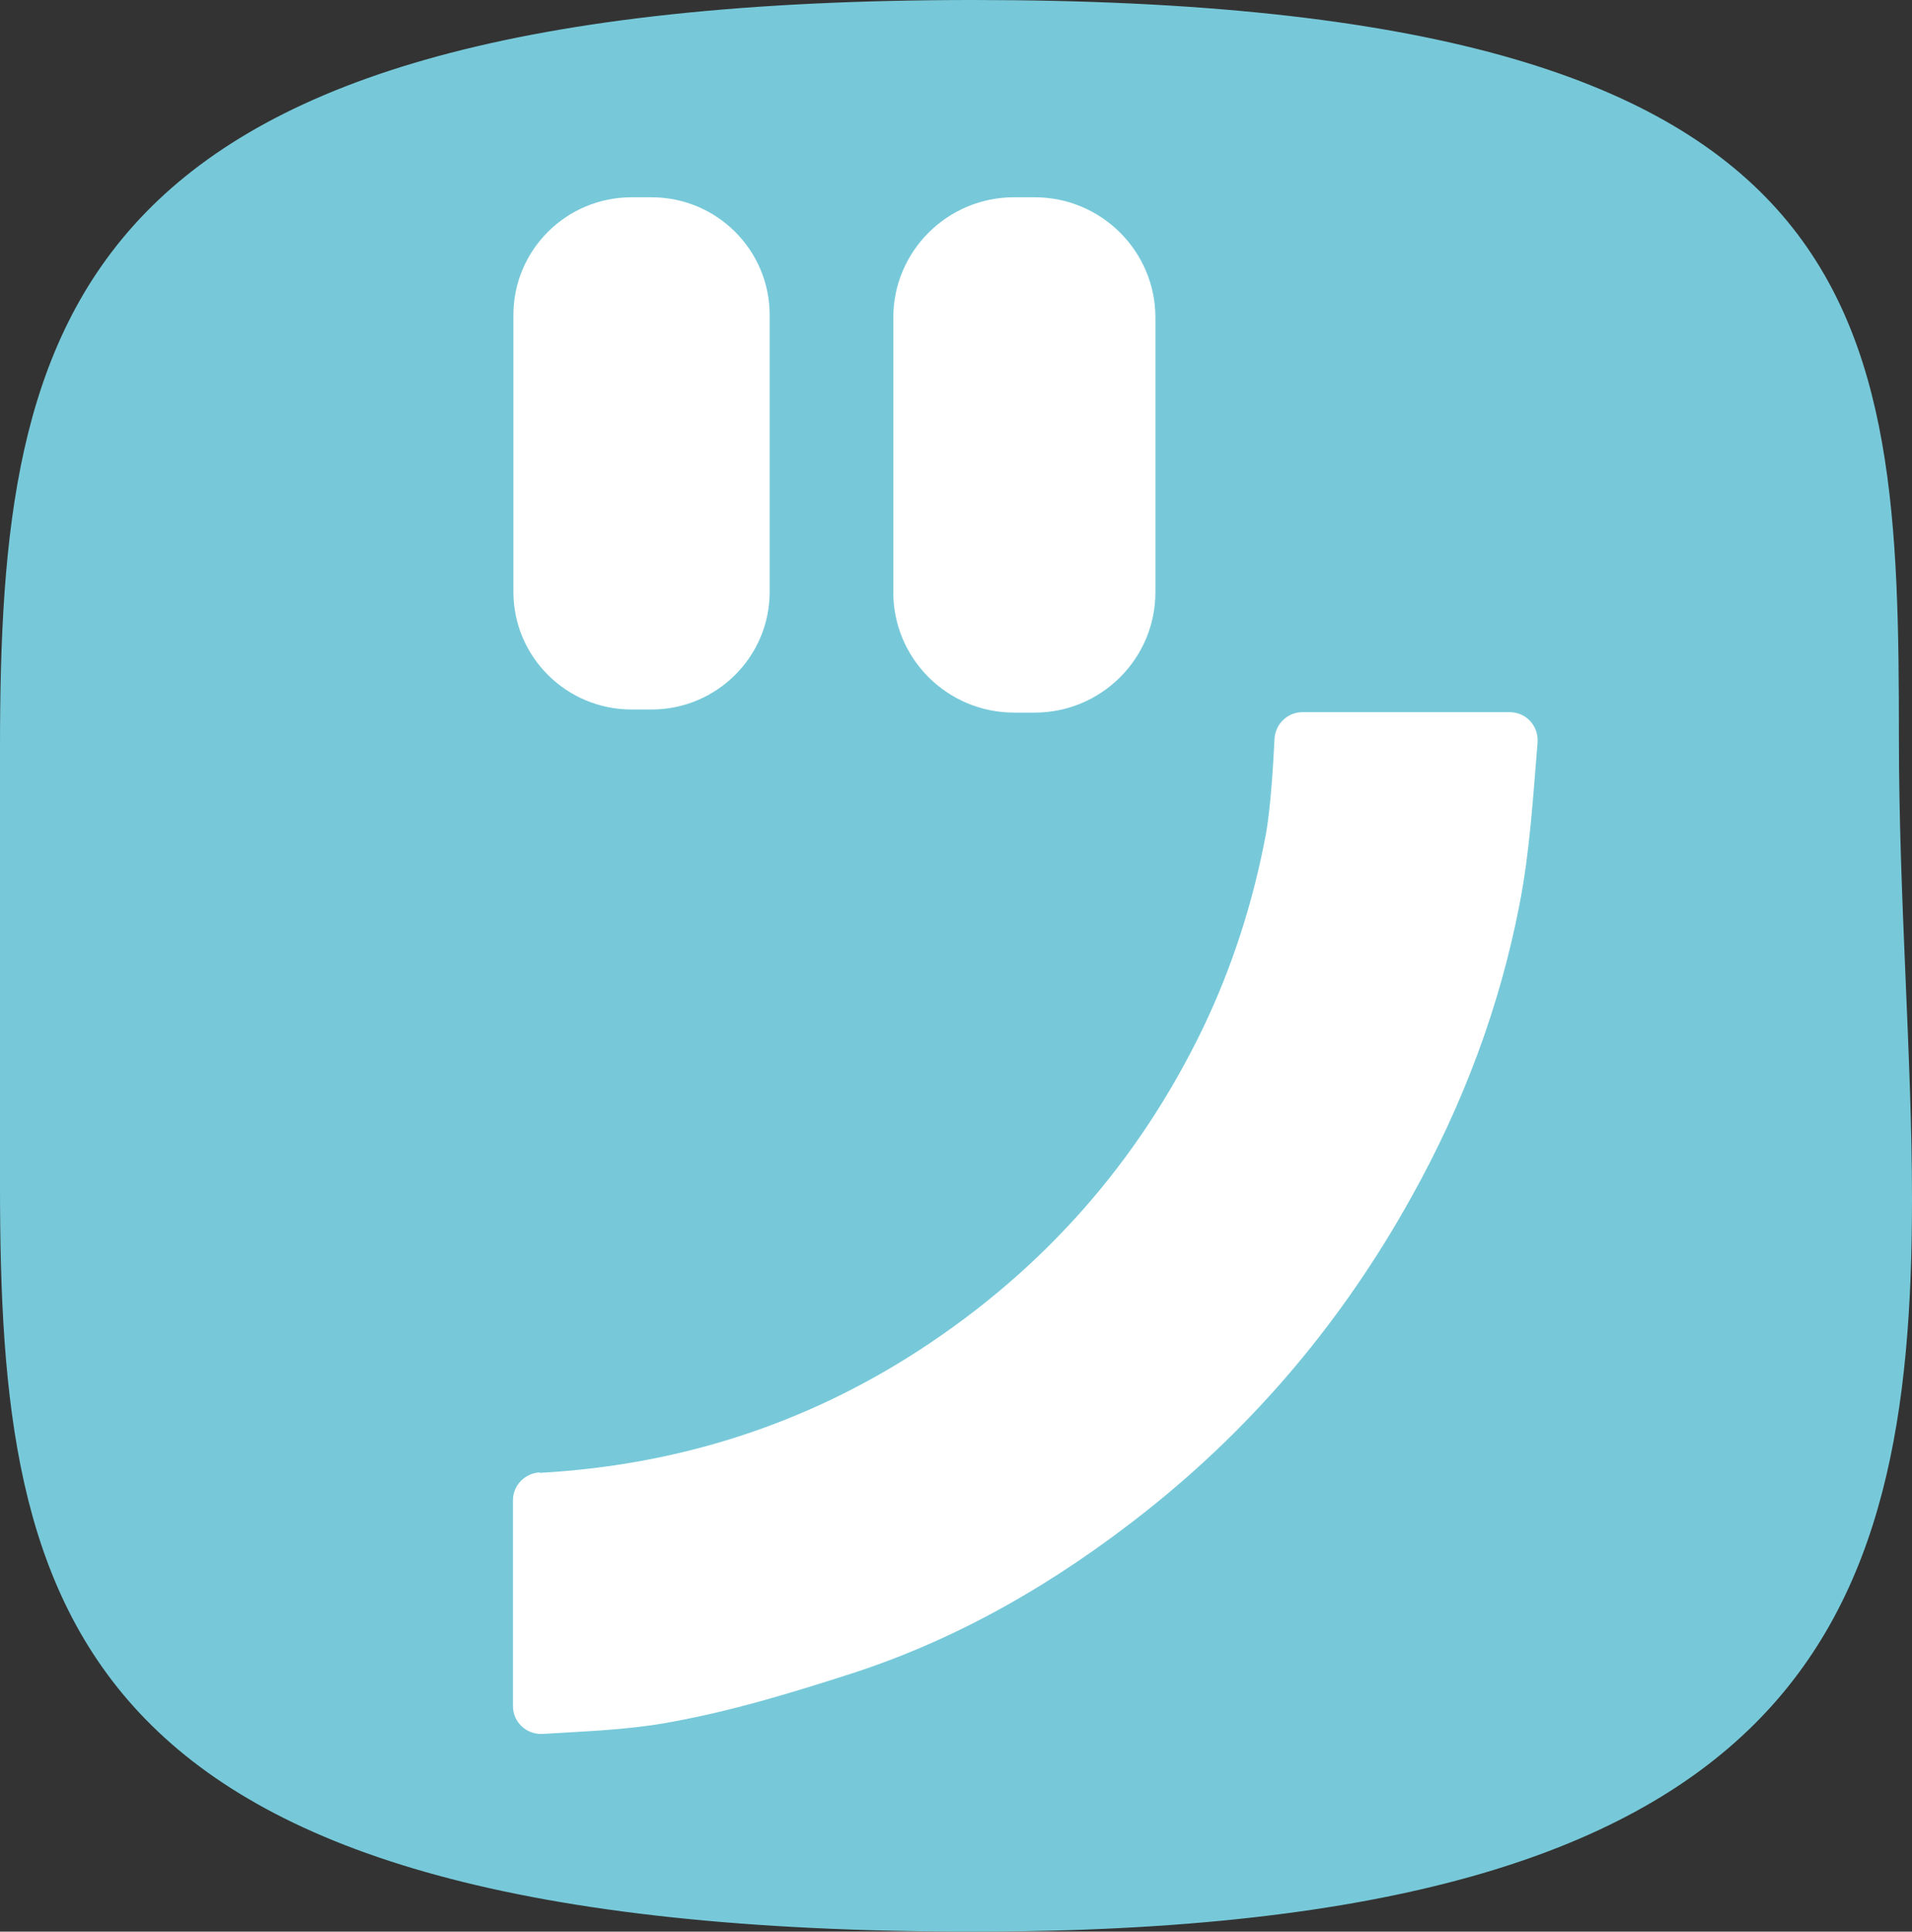
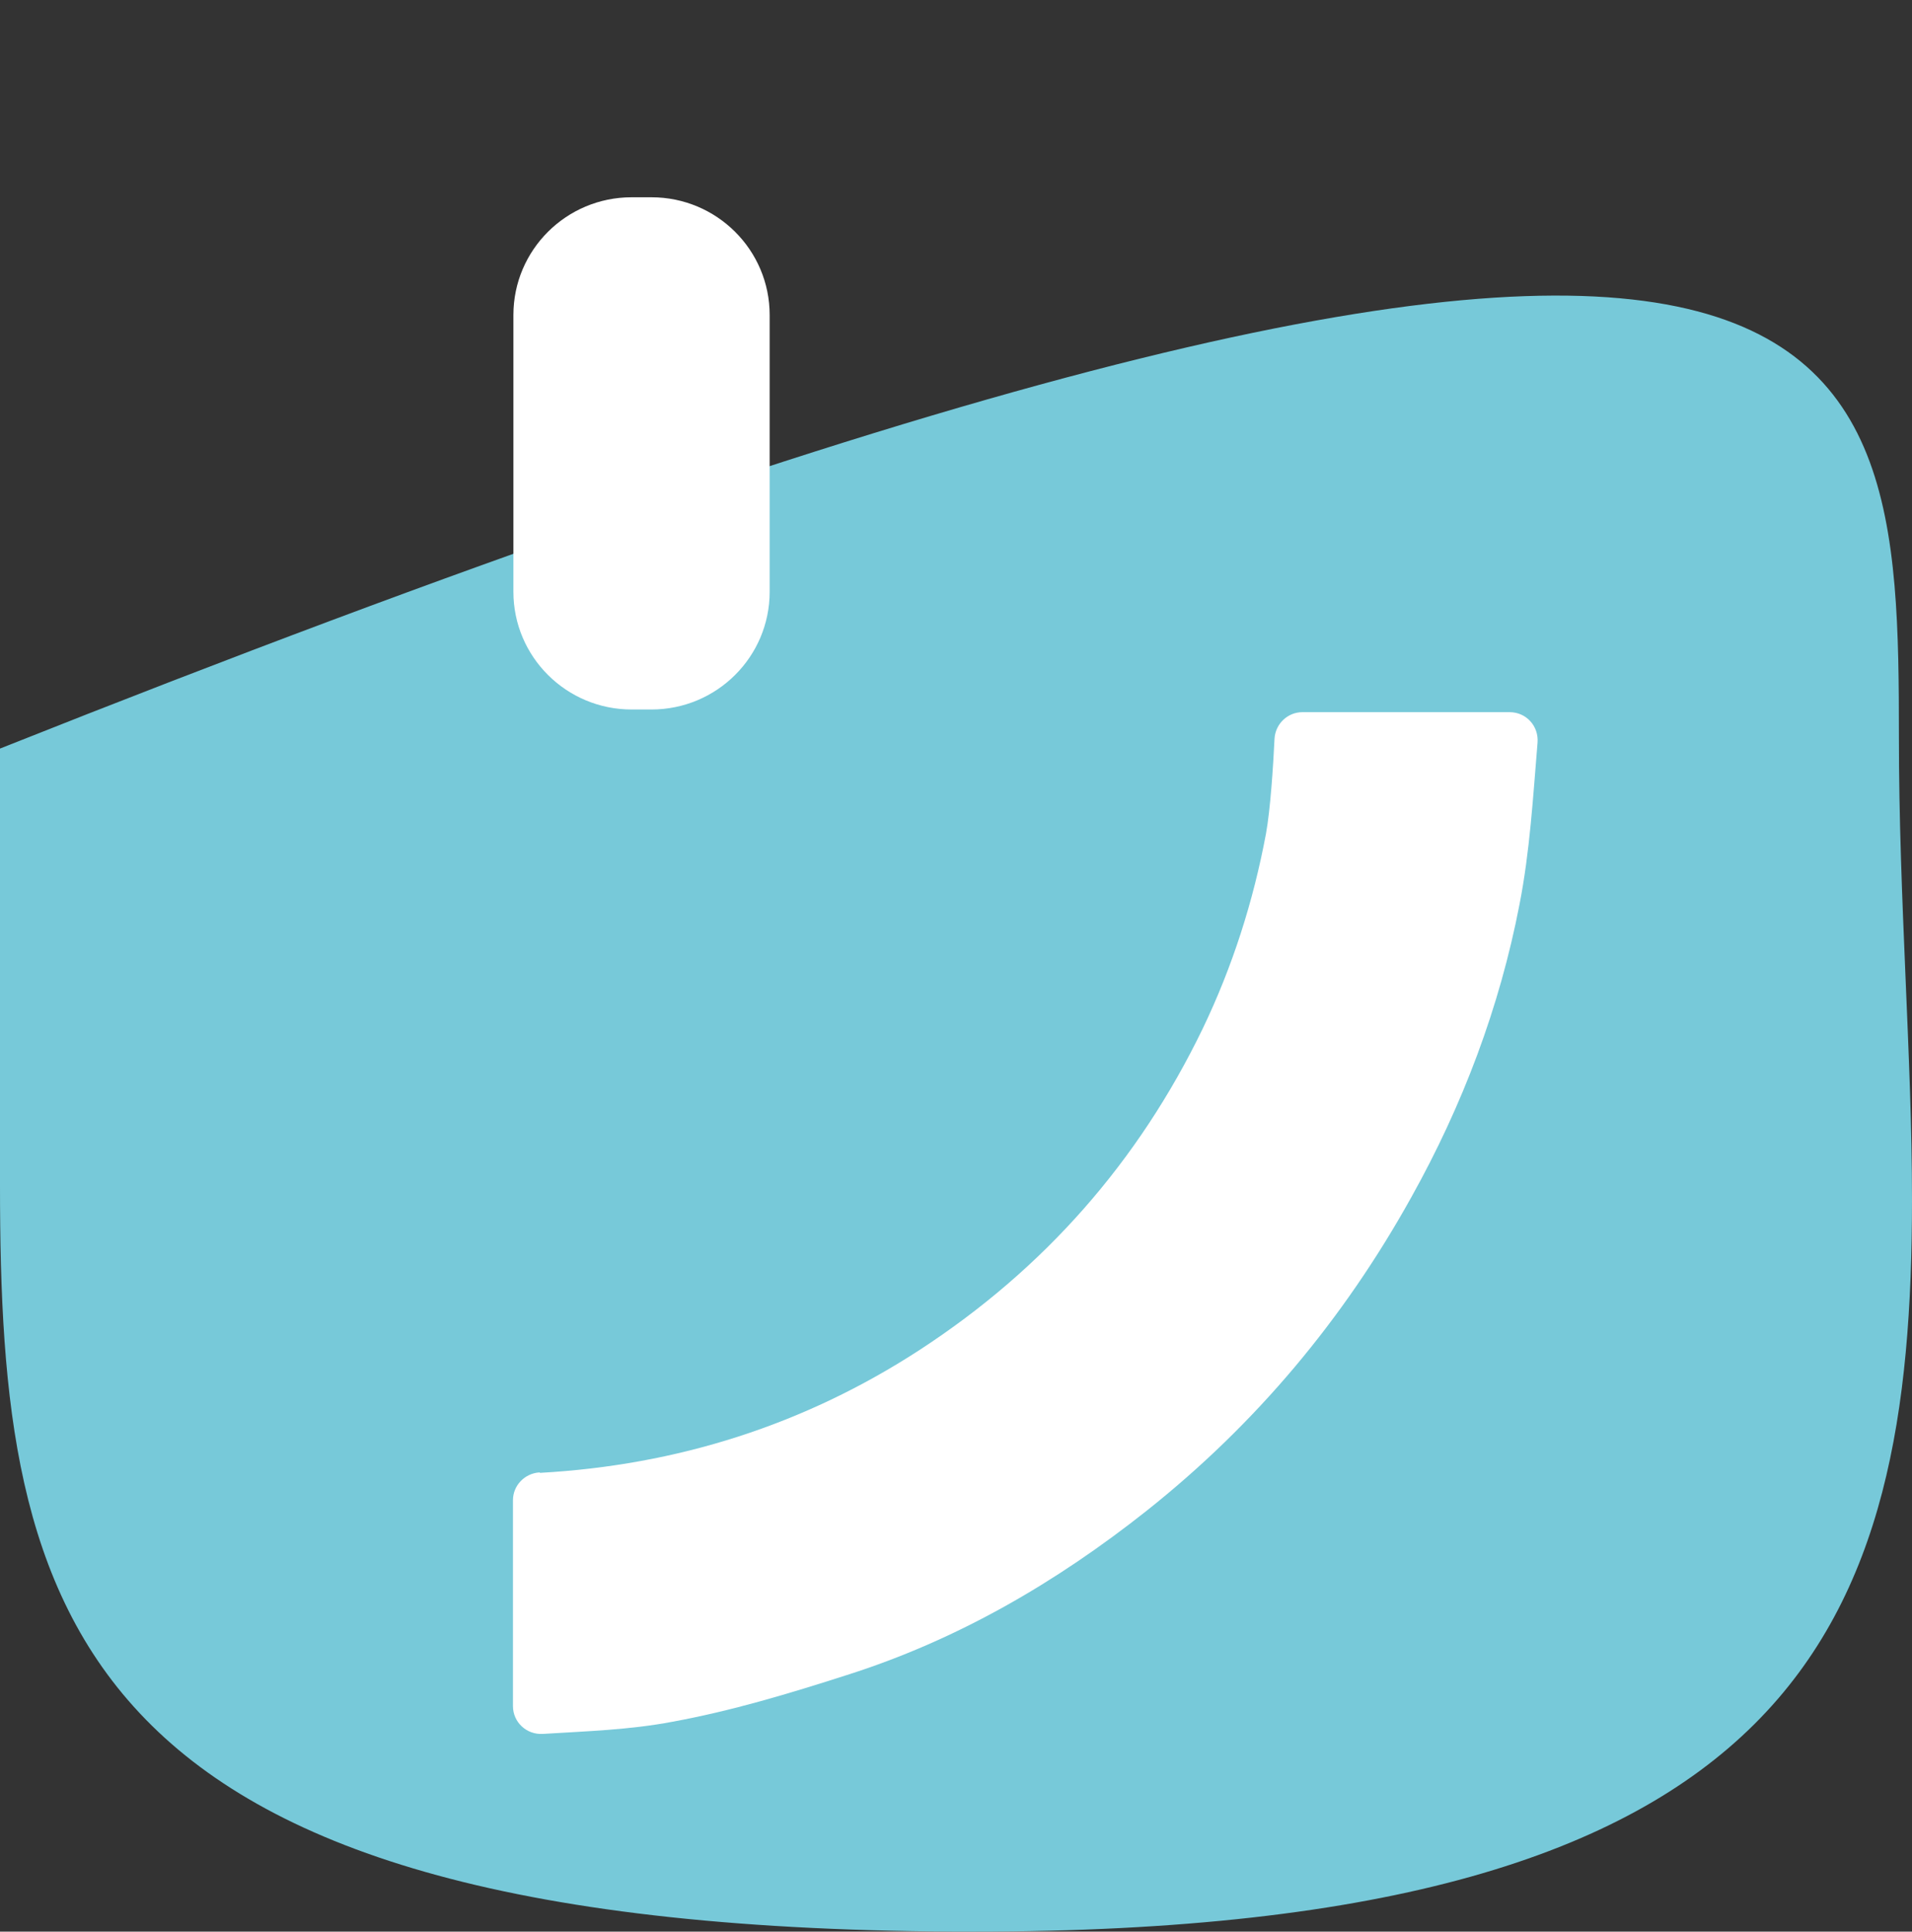
<svg xmlns="http://www.w3.org/2000/svg" width="98" height="99" viewBox="0 0 98 99" fill="none">
  <rect x="0" y="0" width="98" height="99" fill="#333333" stroke="none" />
  <g clip-path="url(#clip0_2005_99)">
-     <path d="M0 38.366C0 16.235 3.307 0 49.879 0C96.451 0 97.329 15.959 97.329 37.813C97.329 46.057 98 54.186 98 61.463C98 83.179 92.473 99 49.879 99C3.307 99 0 82.765 0 60.773V38.366Z" fill="#77C9D9" />
-     <path d="M51.983 36.523H53.023C56.446 36.523 59.221 33.76 59.221 30.352V16.281C59.221 12.873 56.446 10.11 53.023 10.11H51.983C48.56 10.11 45.786 12.873 45.786 16.281V30.352C45.786 33.76 48.56 36.523 51.983 36.523Z" fill="white" />
+     <path d="M0 38.366C96.451 0 97.329 15.959 97.329 37.813C97.329 46.057 98 54.186 98 61.463C98 83.179 92.473 99 49.879 99C3.307 99 0 82.765 0 60.773V38.366Z" fill="#77C9D9" />
    <path d="M32.373 36.363H33.391C36.737 36.363 39.449 33.662 39.449 30.33V16.144C39.449 12.812 36.737 10.111 33.391 10.111H32.373C29.027 10.111 26.315 12.812 26.315 16.144V30.33C26.315 33.662 29.027 36.363 32.373 36.363Z" fill="white" />
    <path d="M27.679 75.487C34.686 75.096 41.207 73.046 47.15 69.178C53.509 65.032 58.342 59.552 61.649 52.712C63.175 49.534 64.239 46.195 64.886 42.741C65.117 41.474 65.256 39.286 65.326 37.859C65.372 37.099 65.996 36.5 66.759 36.5H77.373C78.229 36.5 78.876 37.214 78.807 38.066C78.576 40.852 78.414 43.639 77.882 46.356C76.864 51.63 74.968 56.65 72.332 61.371C68.864 67.612 64.377 72.977 58.781 77.422C54.133 81.106 49.069 84.054 43.404 85.85C40.467 86.794 37.484 87.693 34.455 88.245C32.281 88.66 30.038 88.729 27.818 88.867C26.986 88.913 26.292 88.268 26.292 87.439V76.892C26.292 76.132 26.893 75.51 27.656 75.464L27.679 75.487Z" fill="white" />
  </g>
  <defs>
    <clipPath id="clip0_2005_99">
      <rect width="98" height="99" fill="white" />
    </clipPath>
  </defs>
</svg>